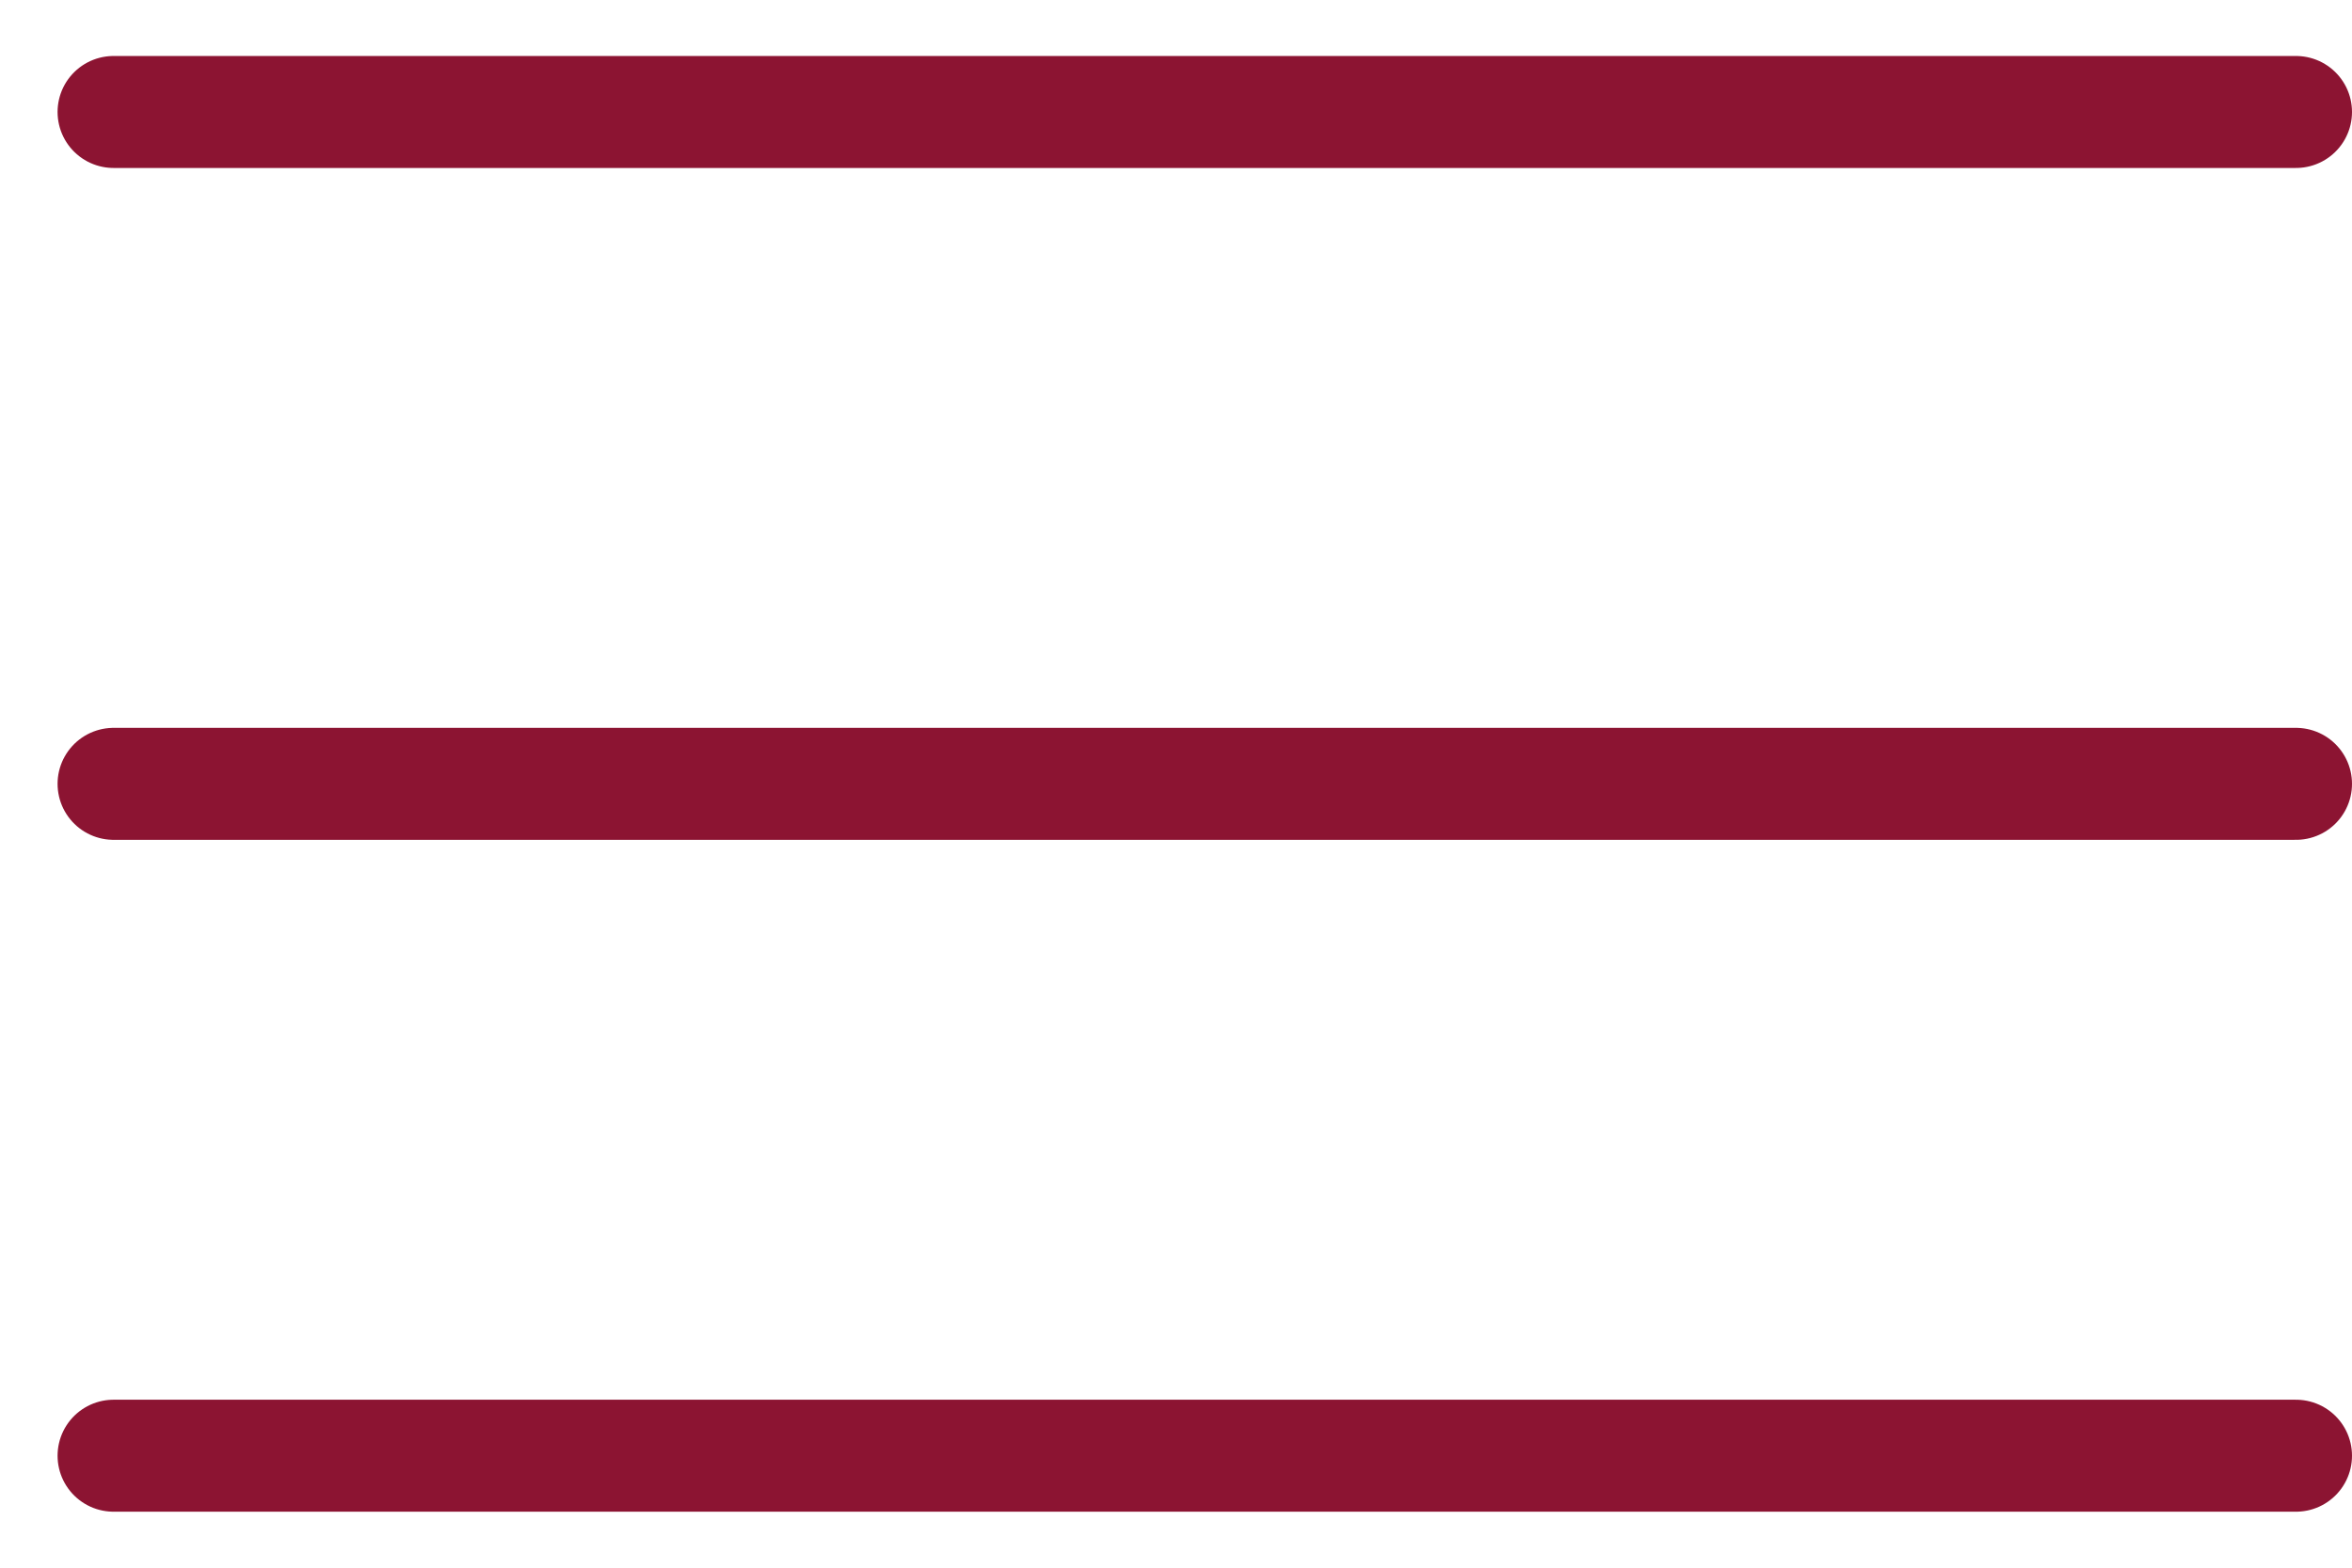
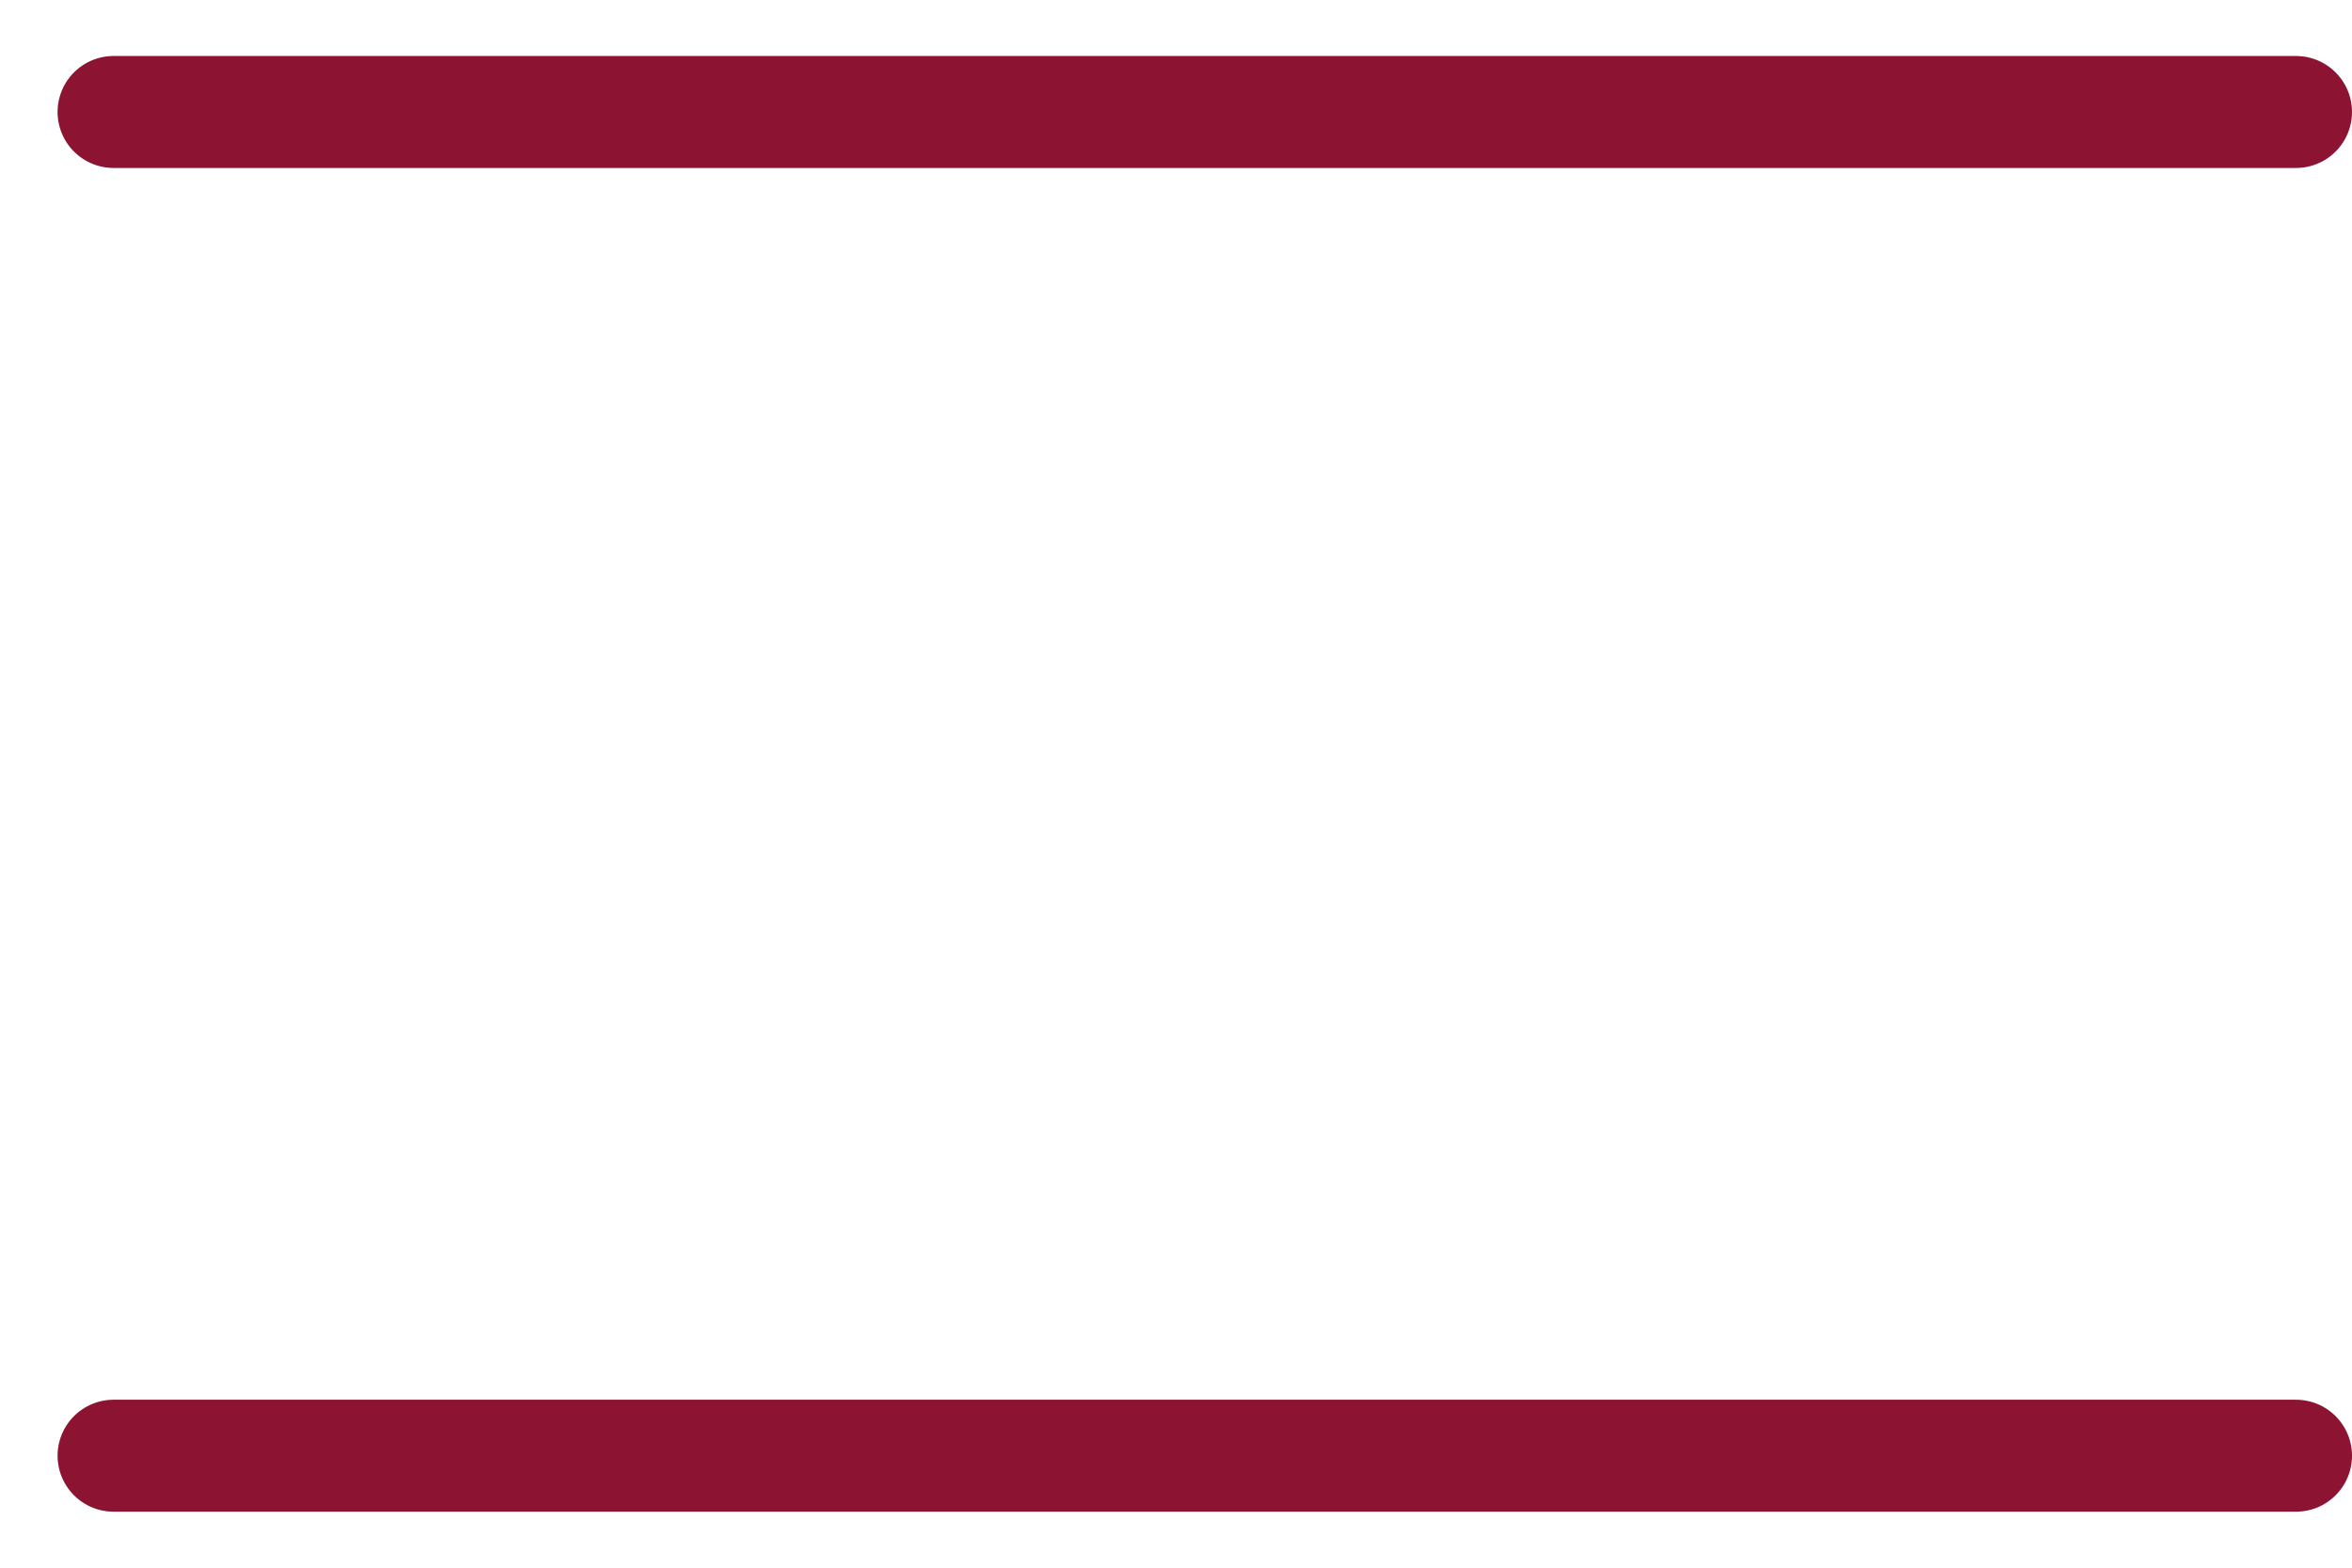
<svg xmlns="http://www.w3.org/2000/svg" width="21" height="14" viewBox="0 0 21 14" fill="none">
  <path d="M1.014 1L20.5 1" stroke="#8C1432" stroke-linecap="round" />
-   <path d="M1.014 7L20.5 7" stroke="#8C1432" stroke-linecap="round" />
  <path d="M1.014 13L20.5 13" stroke="#8C1432" stroke-linecap="round" />
</svg>